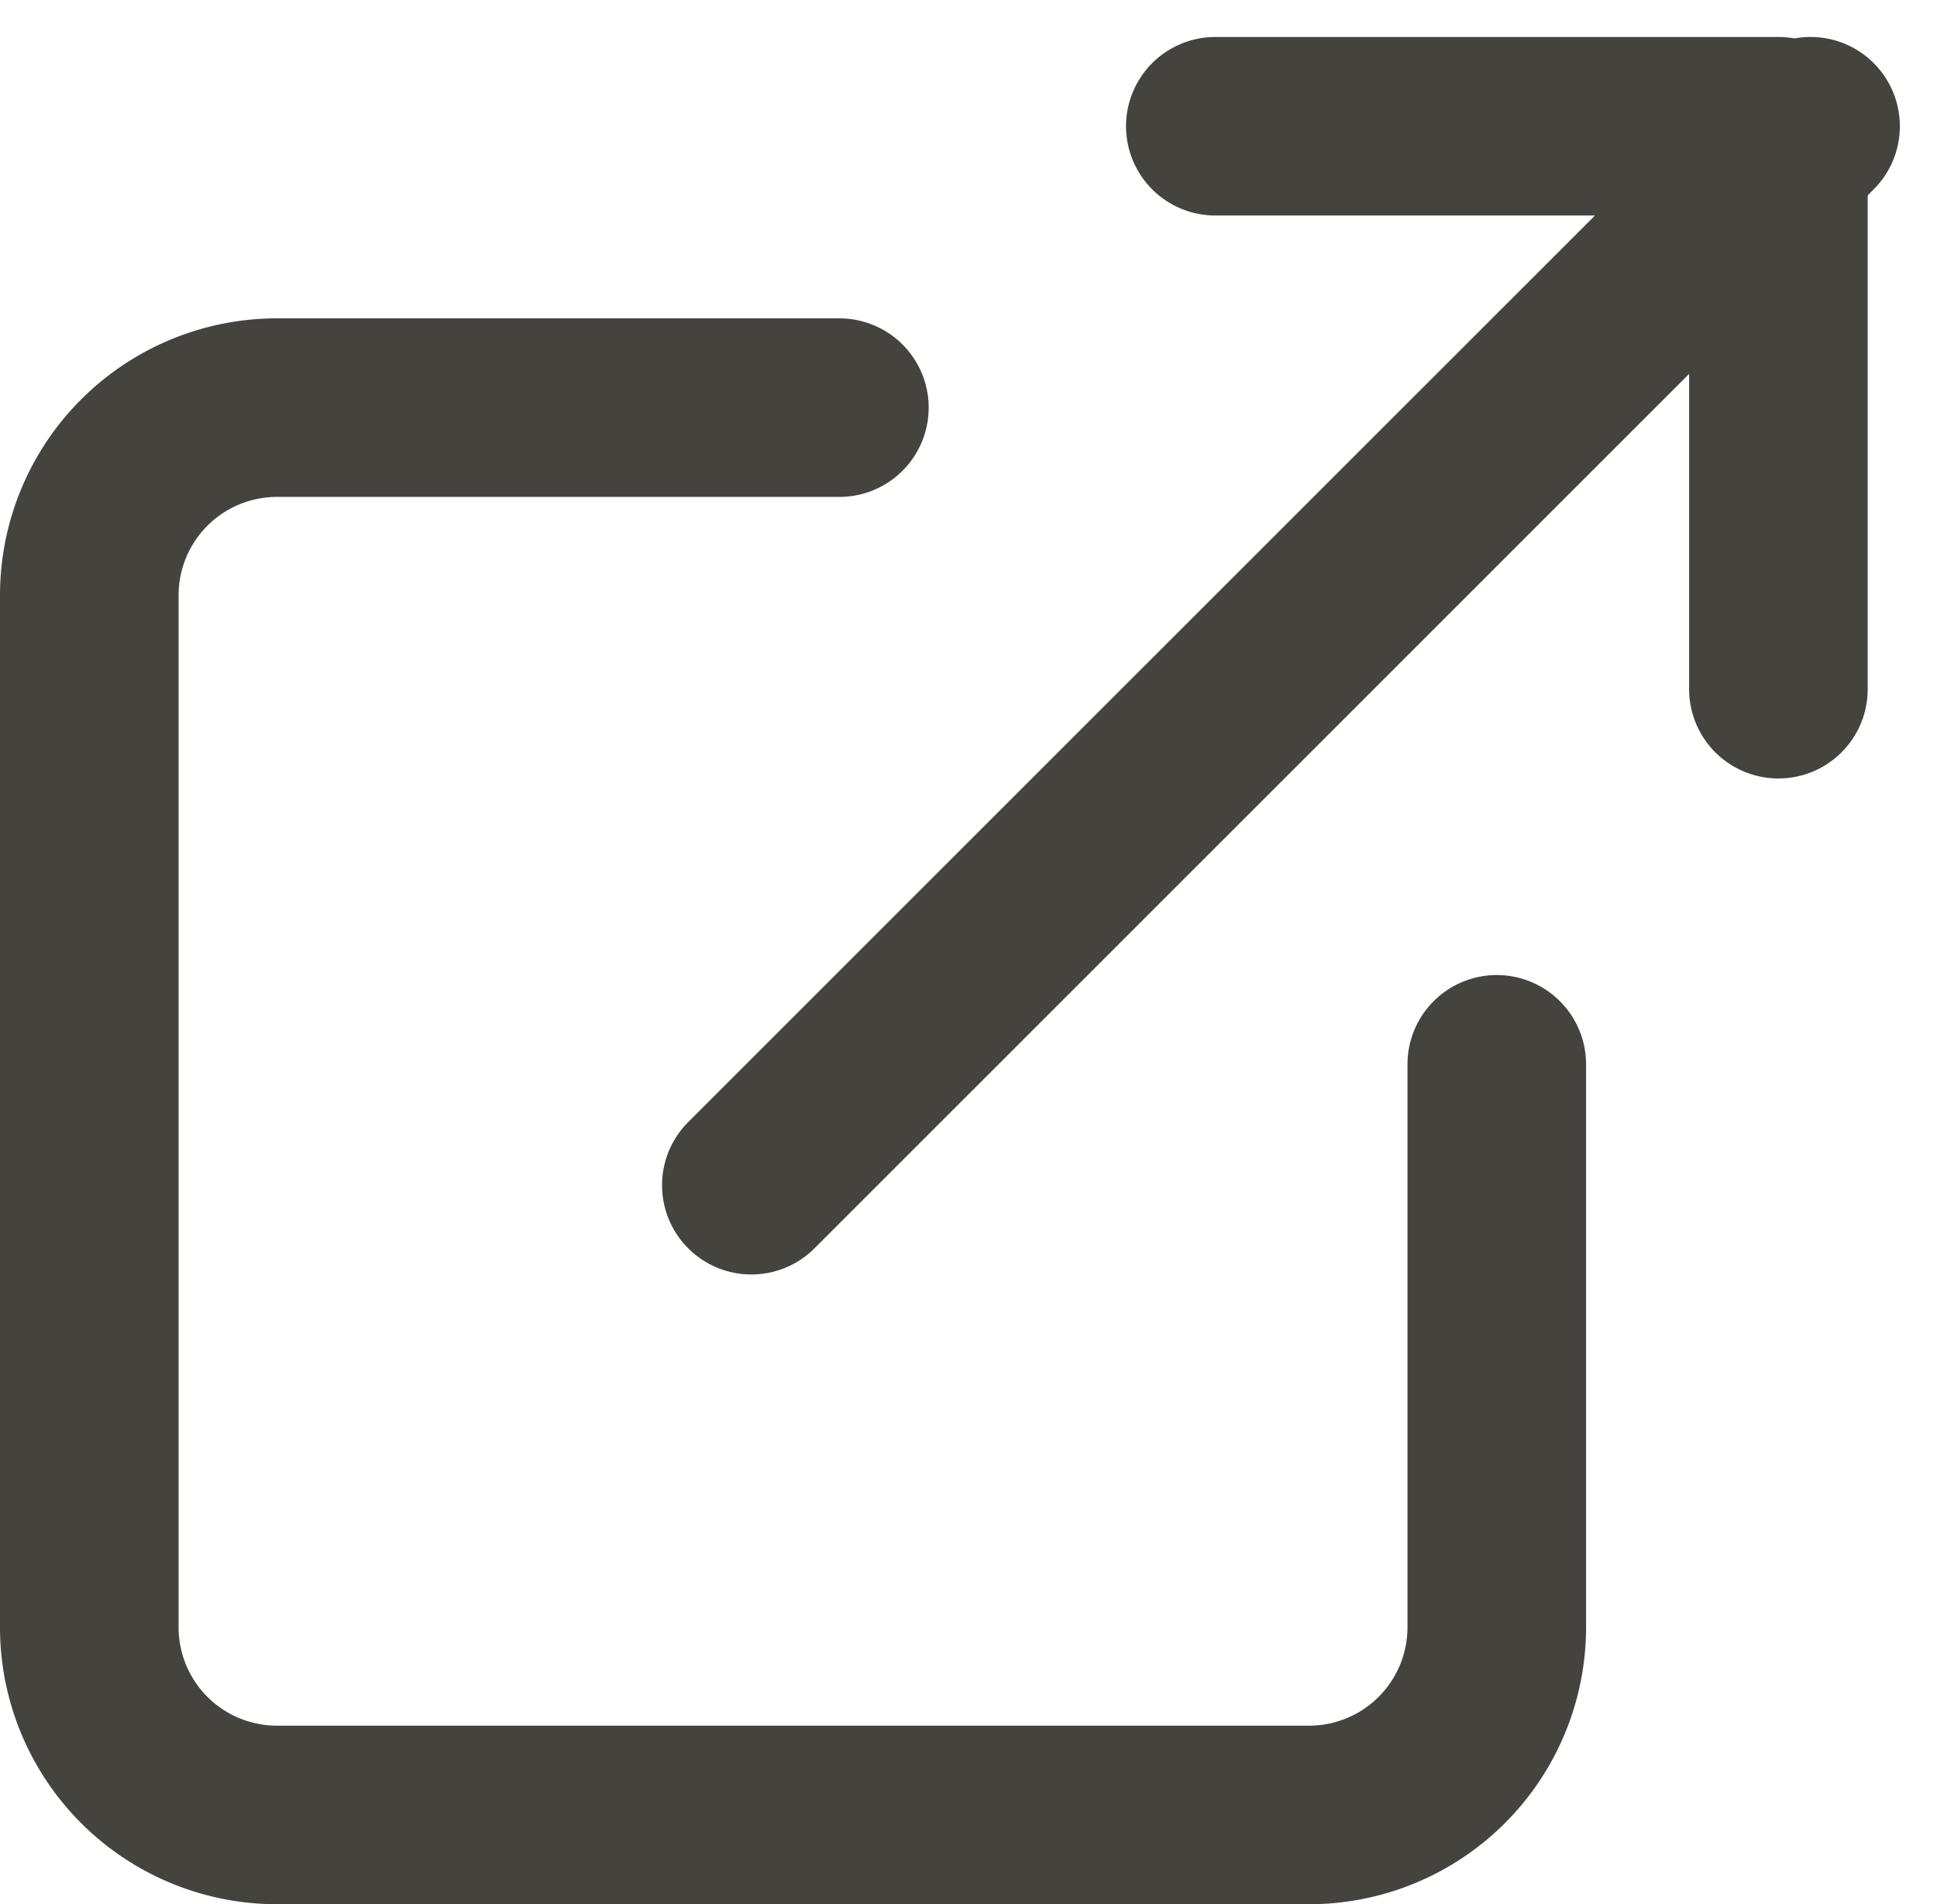
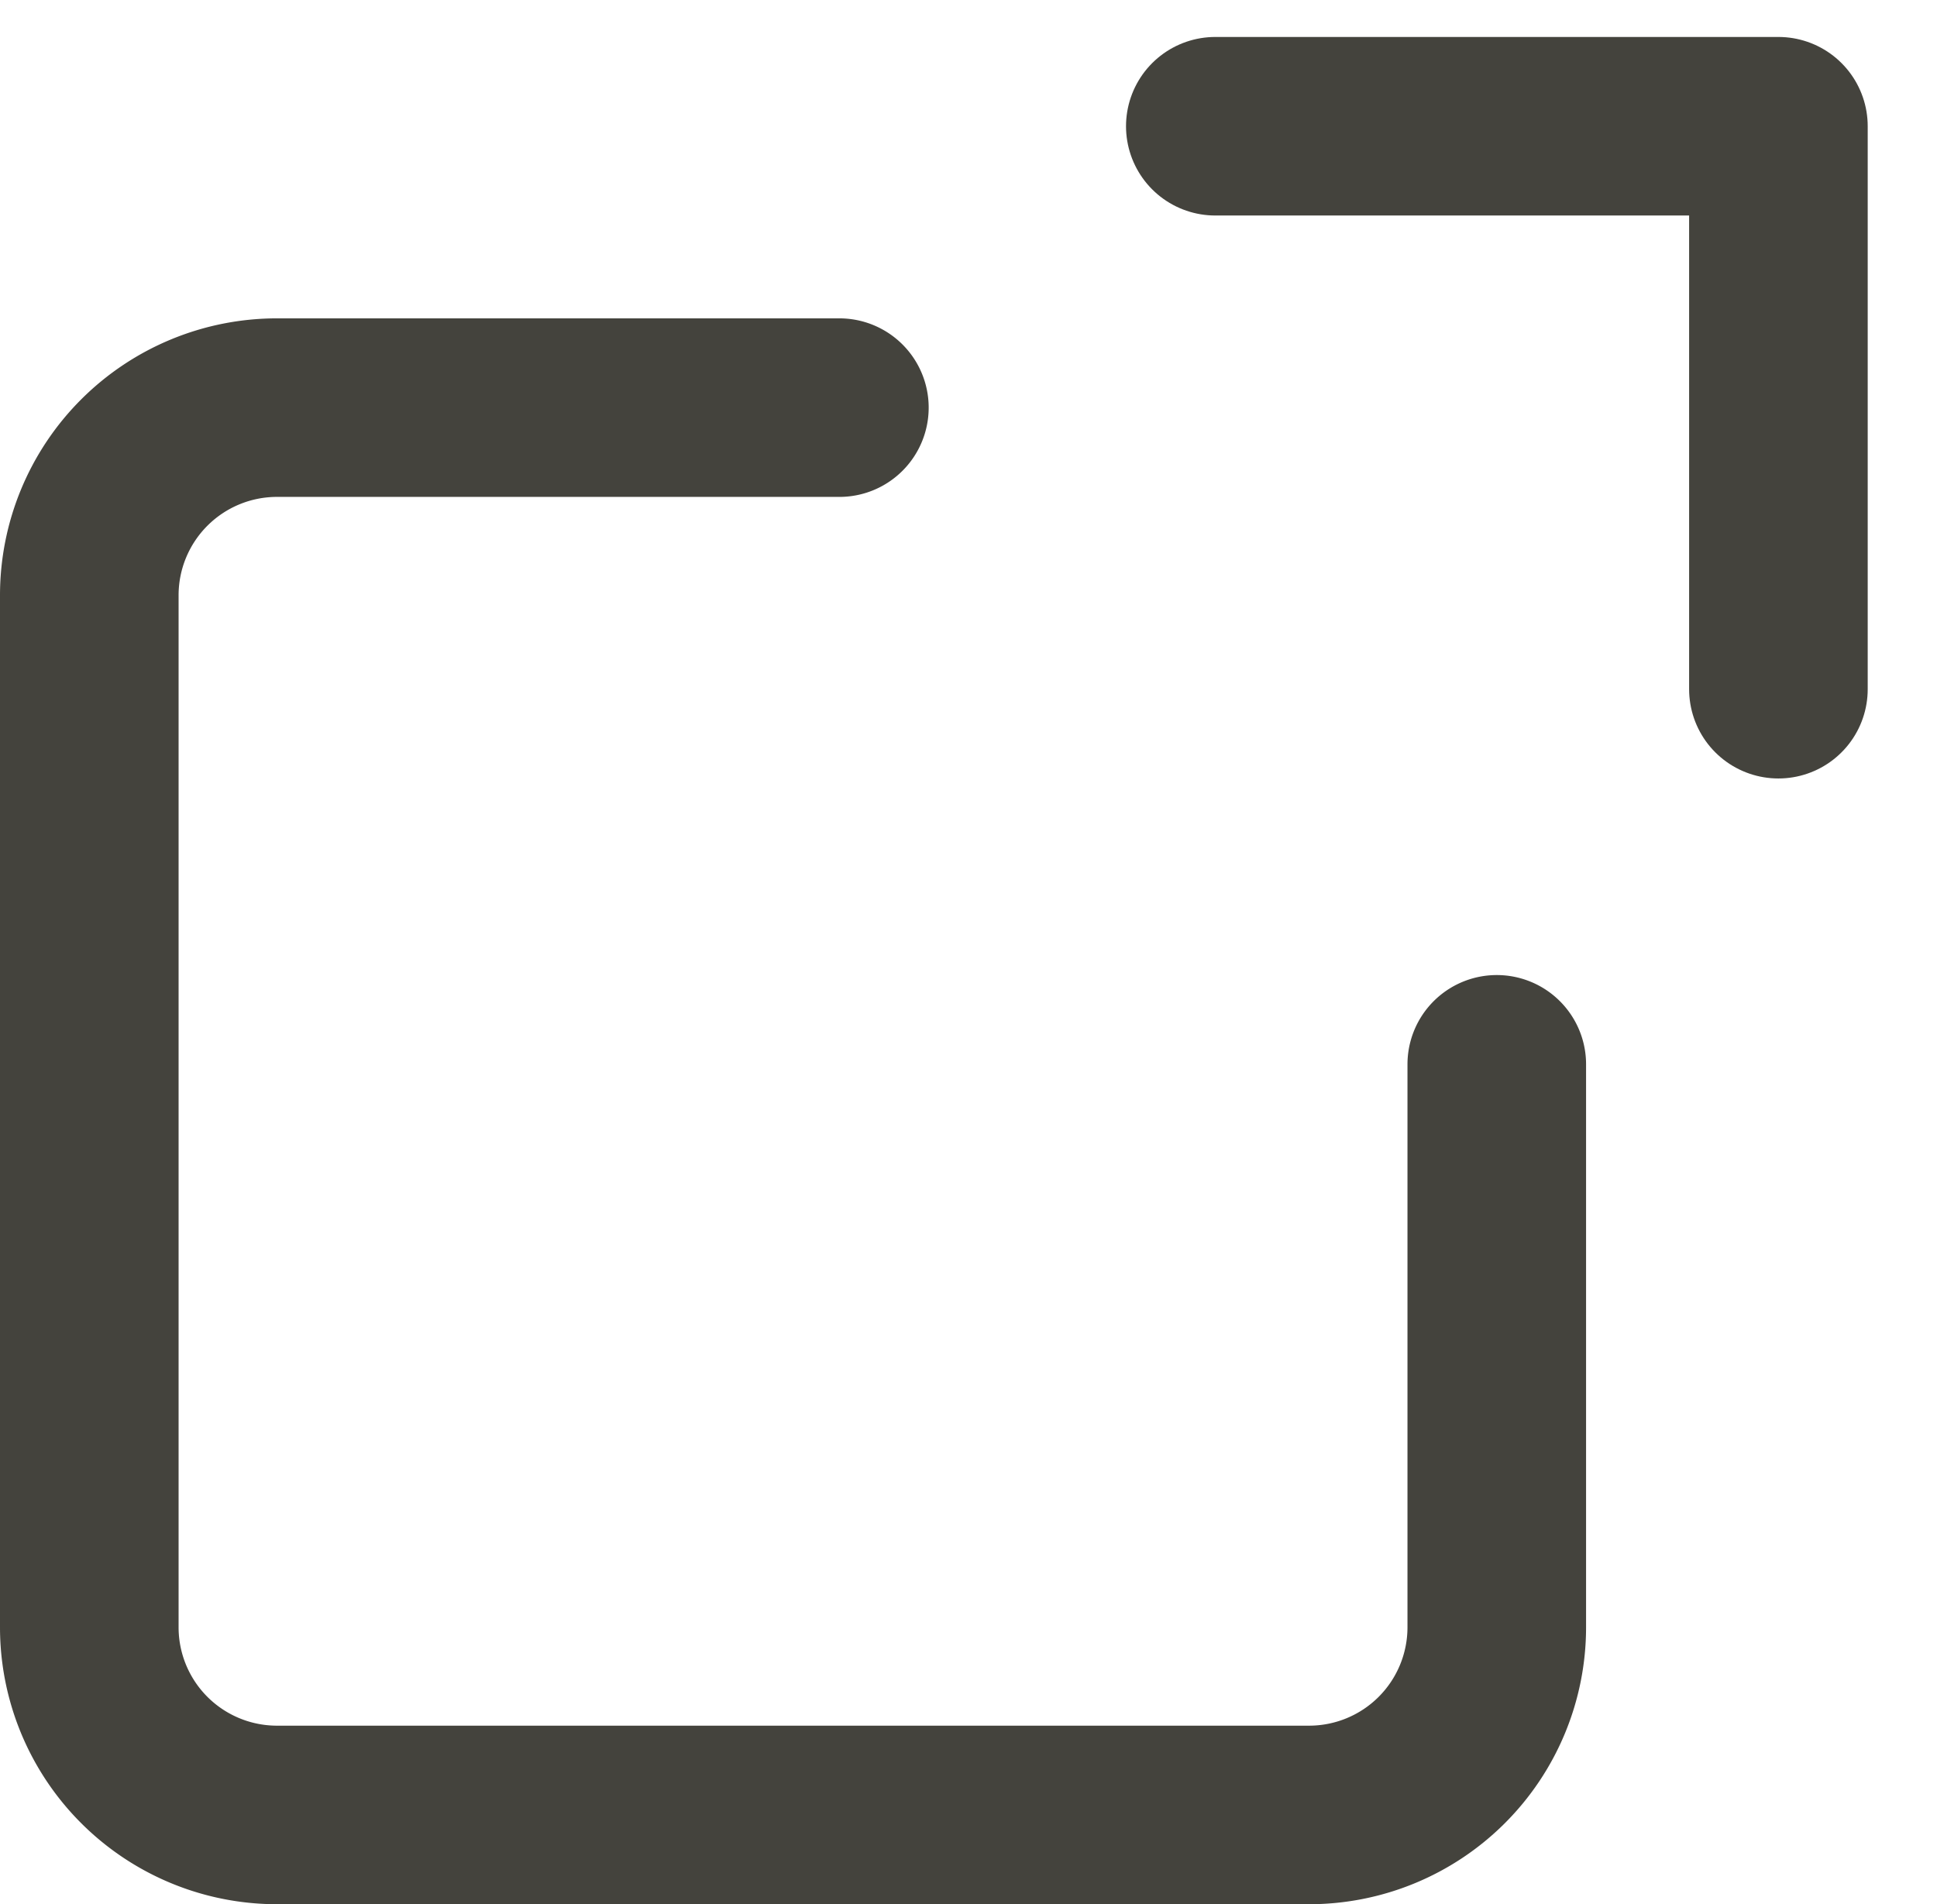
<svg xmlns="http://www.w3.org/2000/svg" width="10.846" height="10.665" viewBox="0 0 10.846 10.665">
  <g id="ico_external-linkb" transform="translate(-2.5 -2.293)">
    <path id="パス_10472" data-name="パス 10472" d="M10.881,9.678v3.153a1.051,1.051,0,0,1-1.051,1.051H4.051A1.051,1.051,0,0,1,3,12.831V7.051A1.051,1.051,0,0,1,4.051,6H7.2" transform="translate(0 -1.424)" fill="none" stroke="#44433d" stroke-linecap="round" stroke-linejoin="round" stroke-width="1" />
    <path id="パス_10473" data-name="パス 10473" d="M15,3h3.153V6.153" transform="translate(-5.695)" fill="none" stroke="#44433d" stroke-linecap="round" stroke-linejoin="round" stroke-width="1" />
-     <line id="線_323" data-name="線 323" y1="5.931" x2="5.931" transform="translate(6.707 3)" fill="none" stroke="#44433d" stroke-linecap="round" stroke-linejoin="round" stroke-width="1" />
  </g>
</svg>